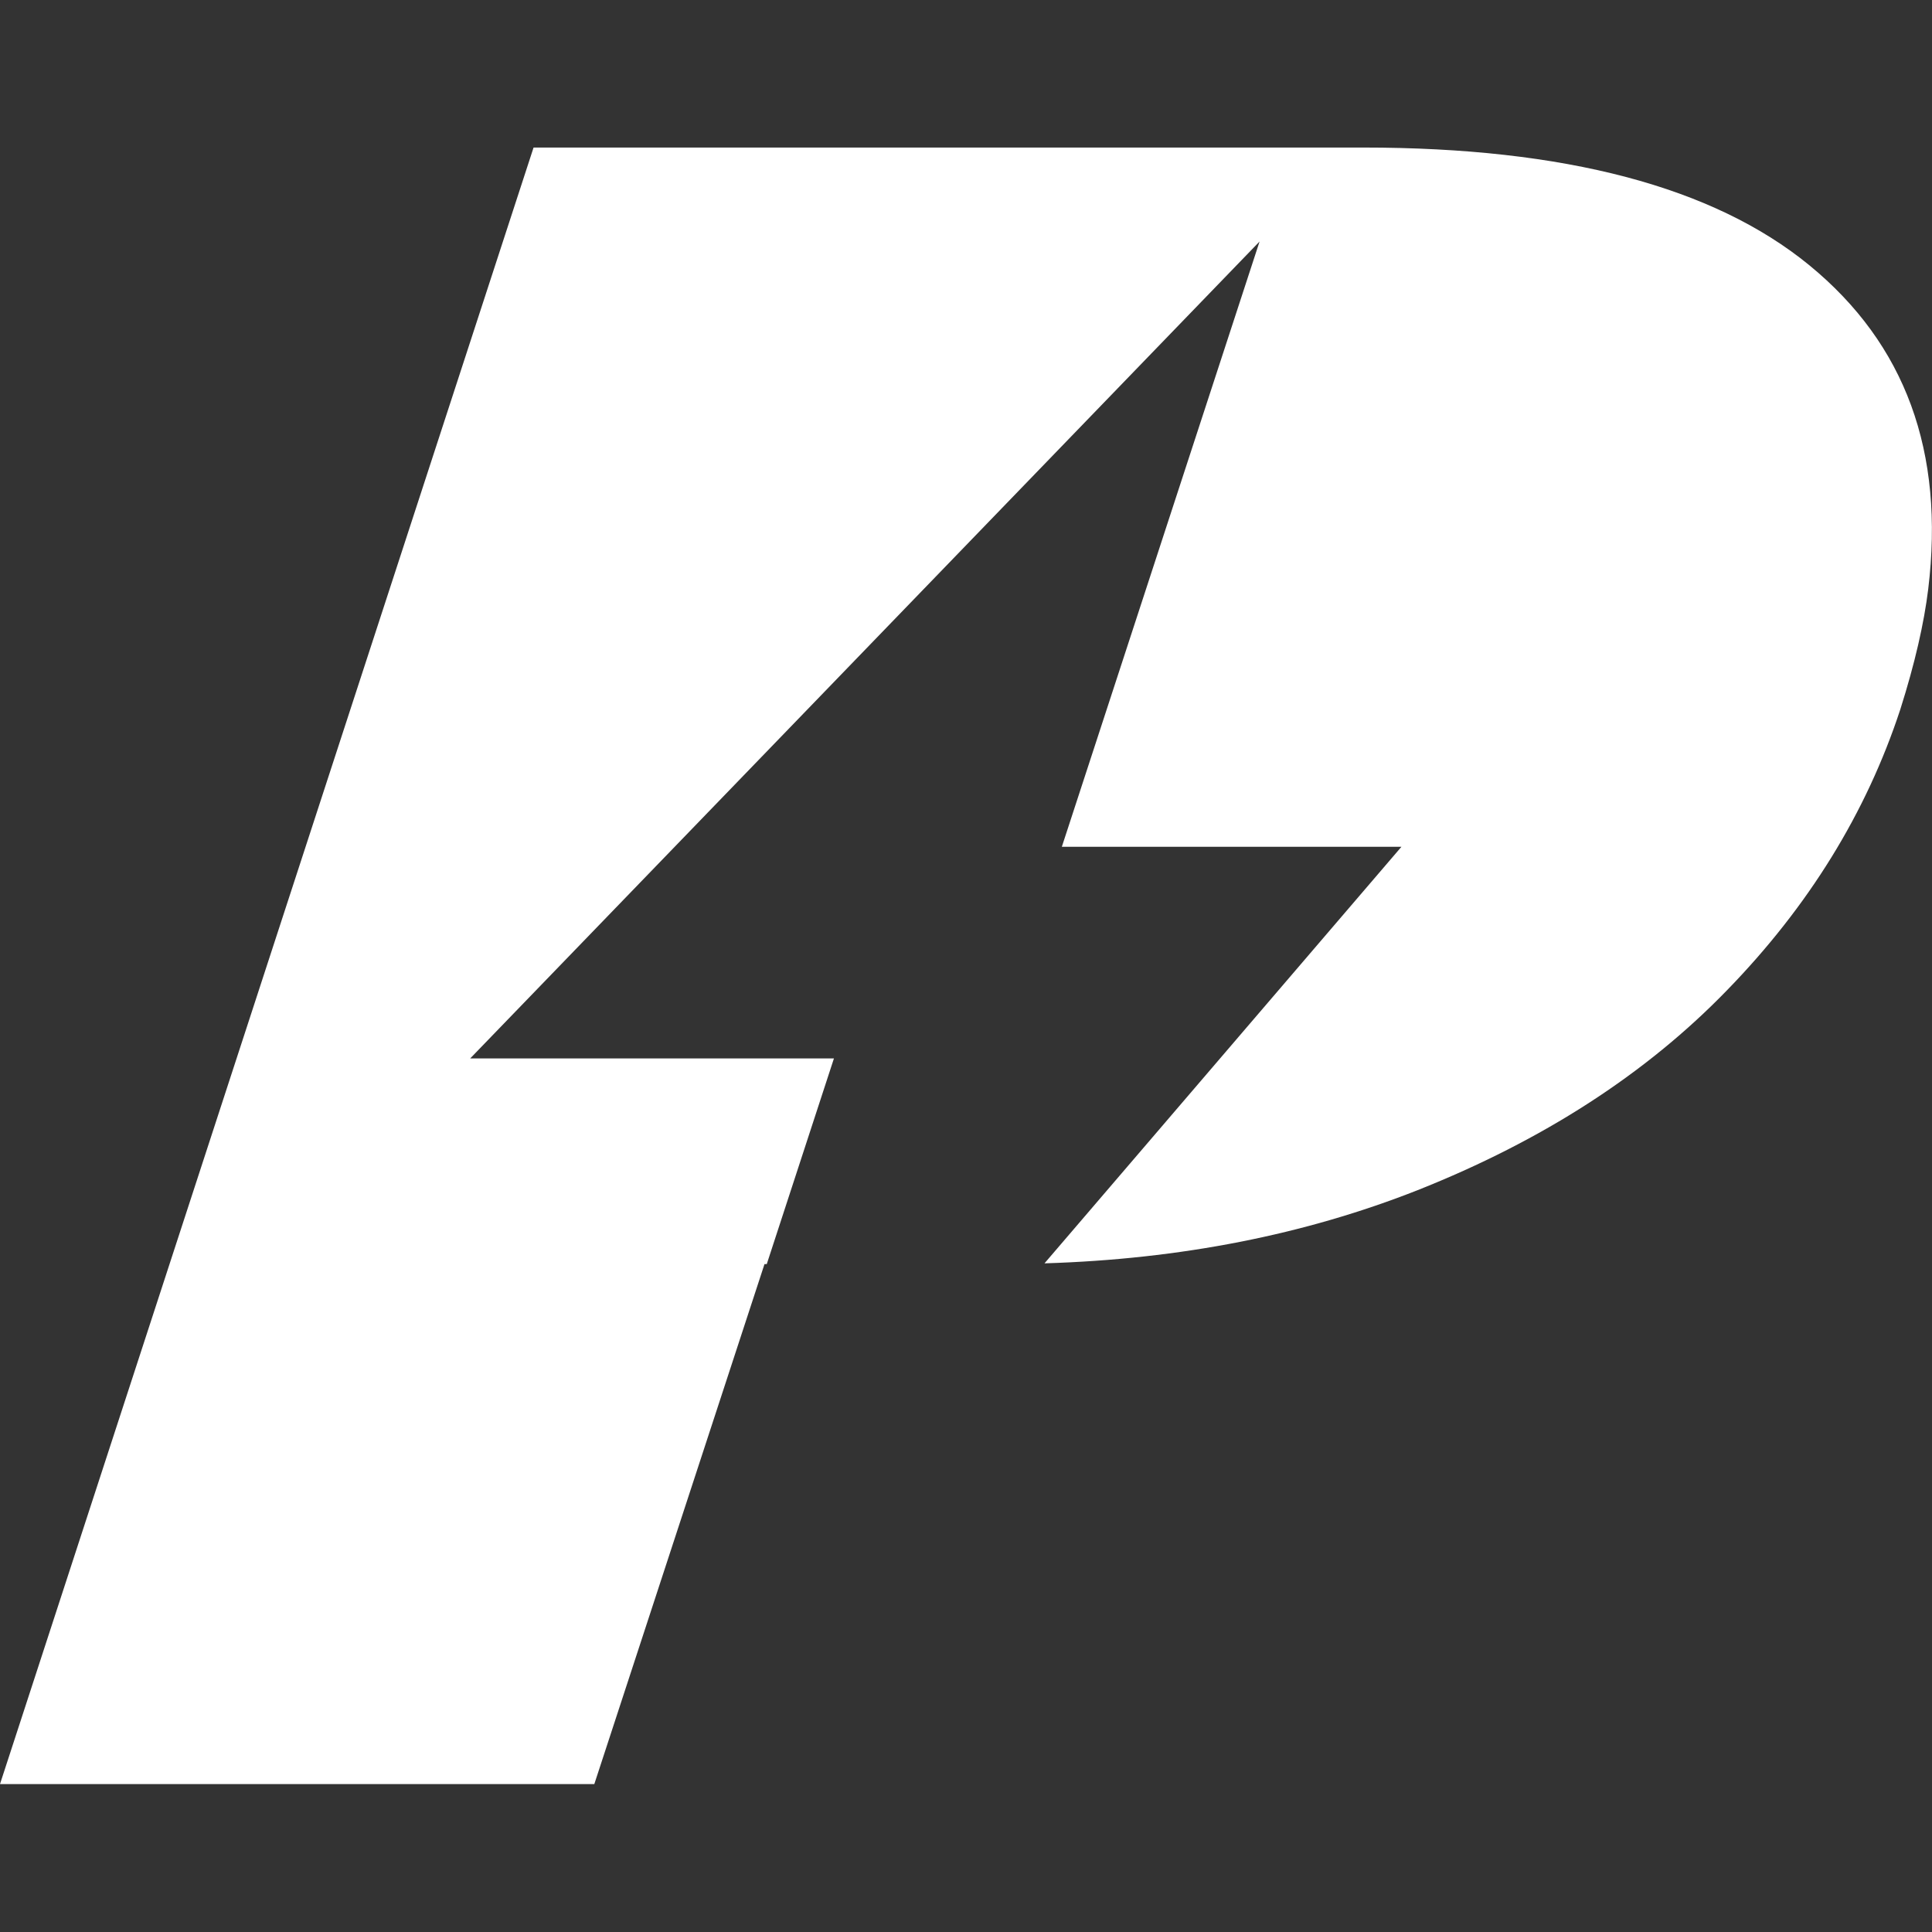
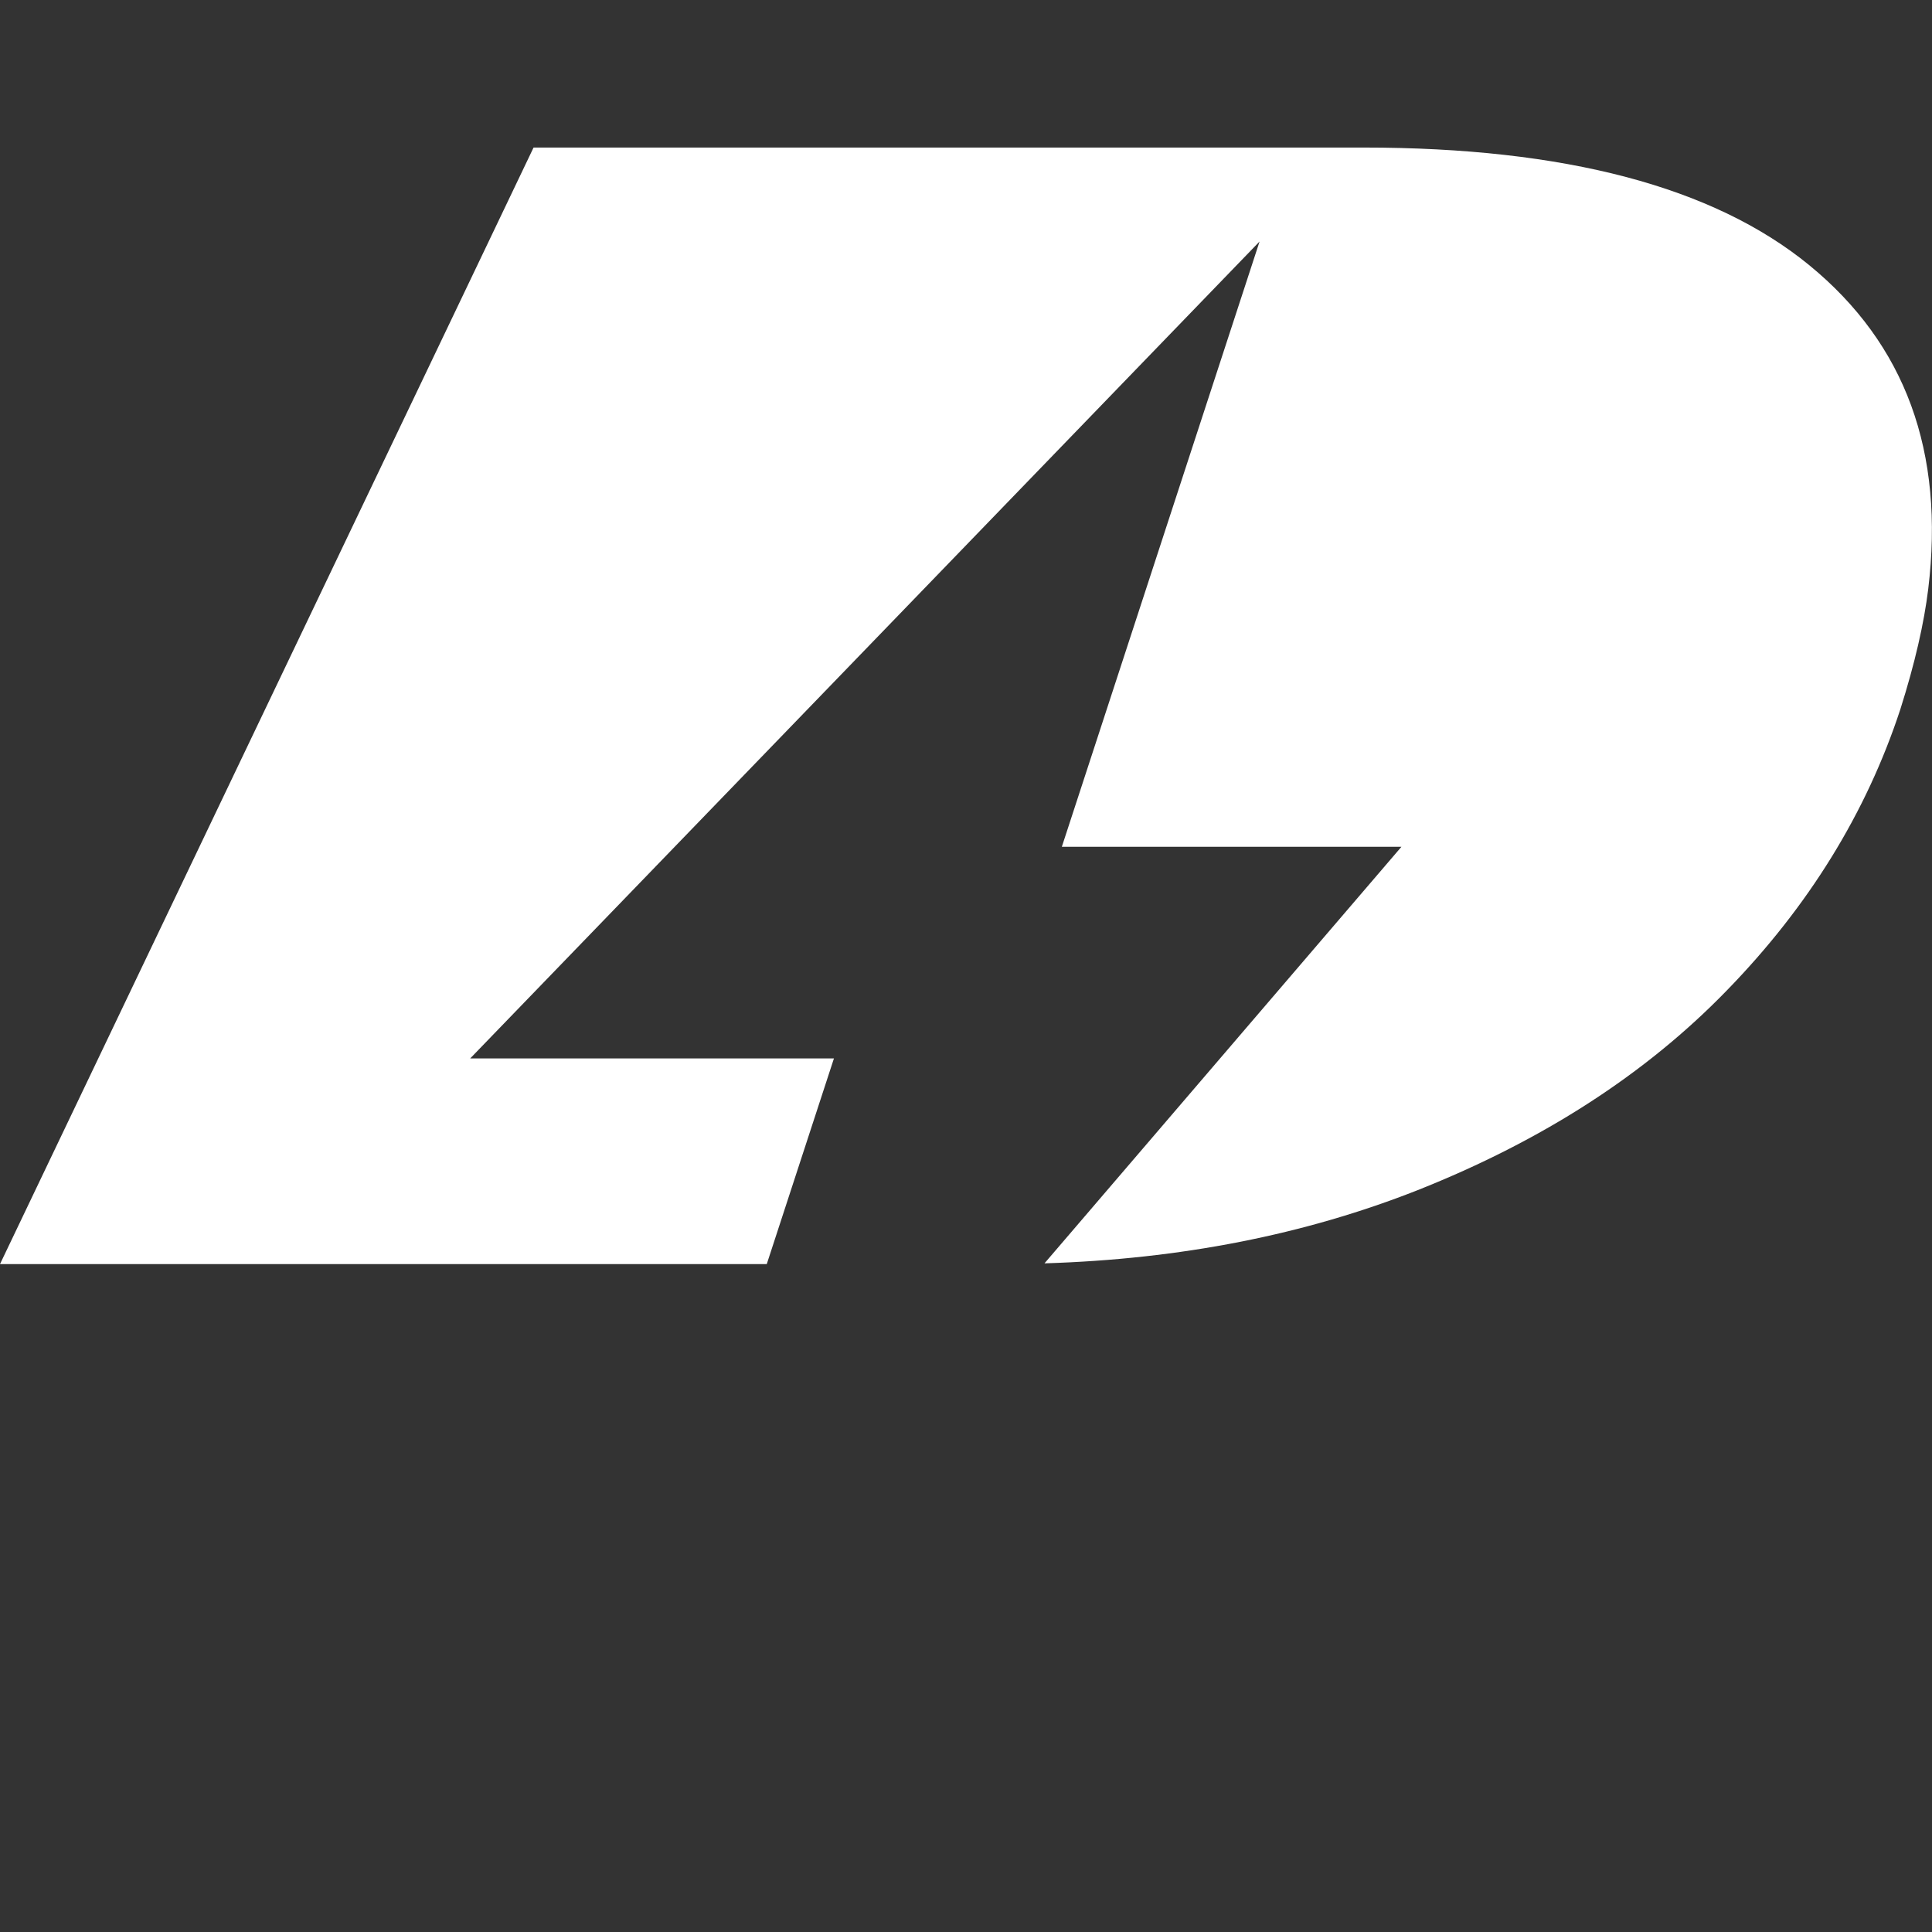
<svg xmlns="http://www.w3.org/2000/svg" xml:space="preserve" viewBox="0 0 512 512">
  <rect x="0" y="0" width="512" height="512" fill="#333333" stroke="none" />
-   <path d="M511 156.1c-1.1 9-3.5 19.6-7.4 31.9q-13.5 41.1-45.9 74.4c-21.6 22.3-49 39.9-82 53-29.9 11.8-62.8 18.3-98.9 19.4l94.6-110.4h-90L333.8 64 124.6 280.5H221L203.2 335h-.6l-45.1 137.8H0L141.4 39.1h219.9q80.1 0 118.2 31.2c25.5 20.9 35.9 49.5 31.5 85.8" style="fill:#fff" />
+   <path d="M511 156.1c-1.1 9-3.5 19.6-7.4 31.9q-13.5 41.1-45.9 74.4c-21.6 22.3-49 39.9-82 53-29.9 11.8-62.8 18.3-98.9 19.4l94.6-110.4h-90L333.8 64 124.6 280.5H221L203.2 335h-.6H0L141.4 39.1h219.9q80.1 0 118.2 31.2c25.5 20.9 35.9 49.5 31.5 85.8" style="fill:#fff" />
</svg>